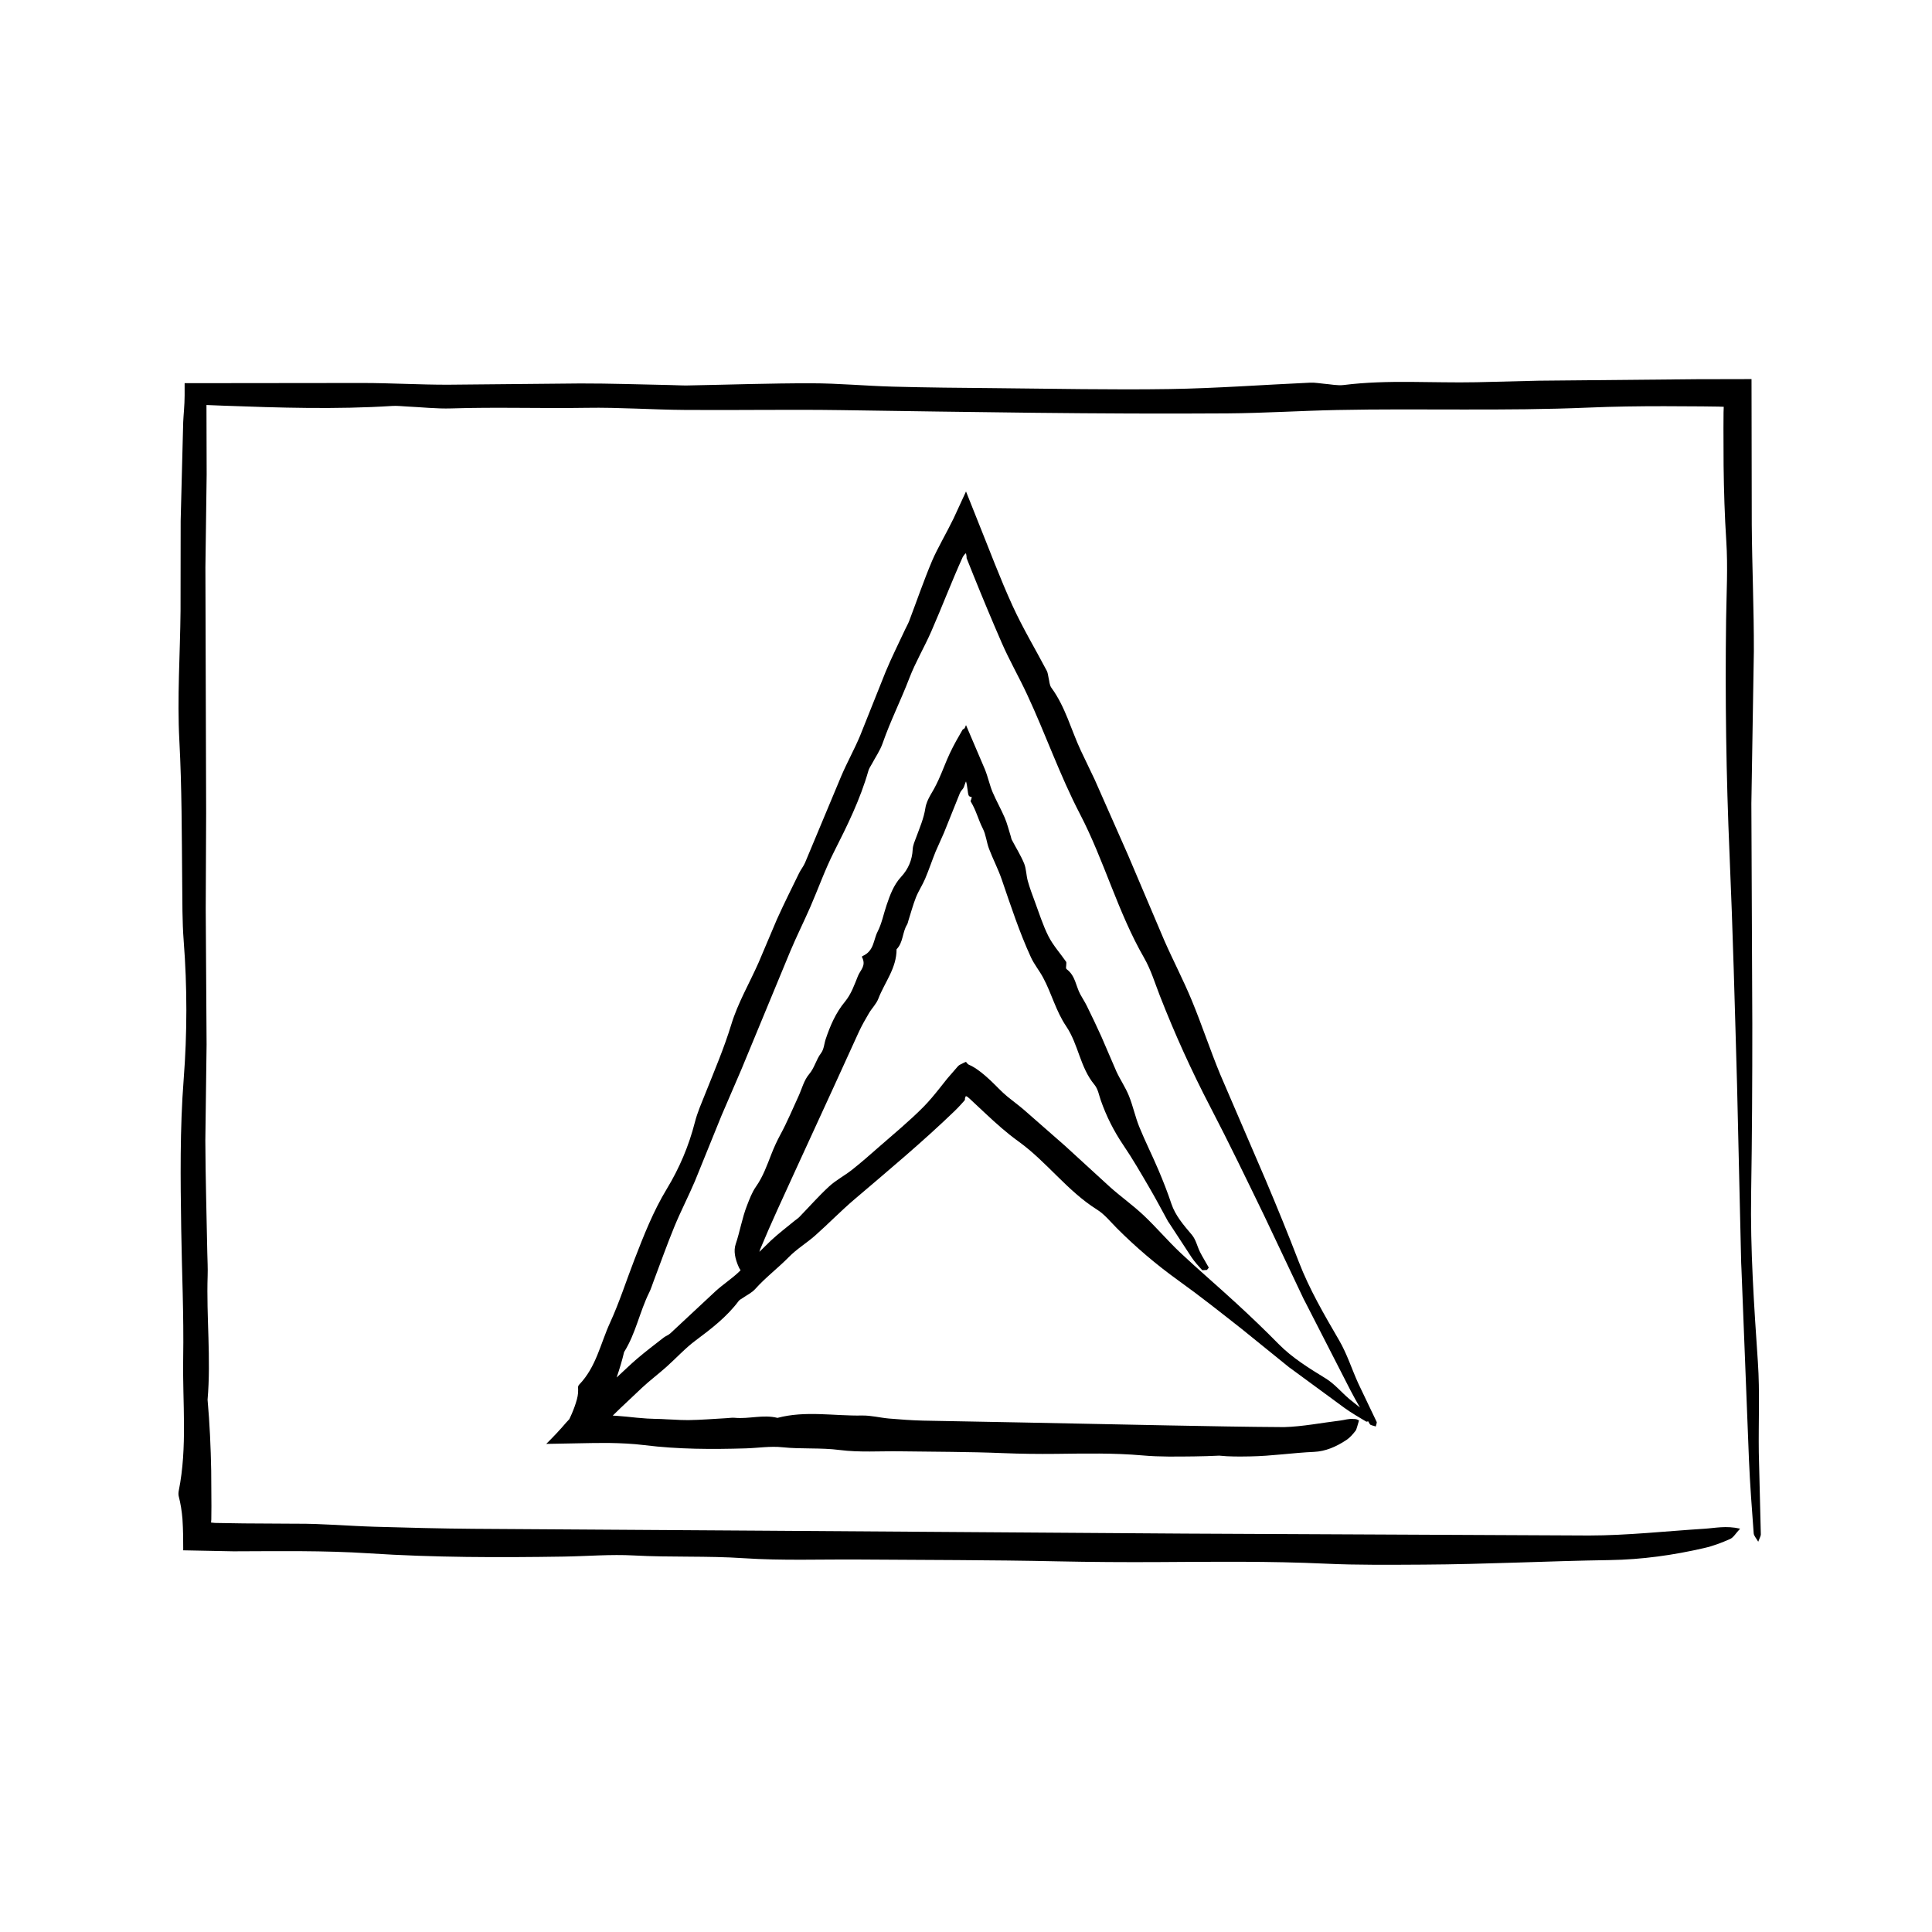
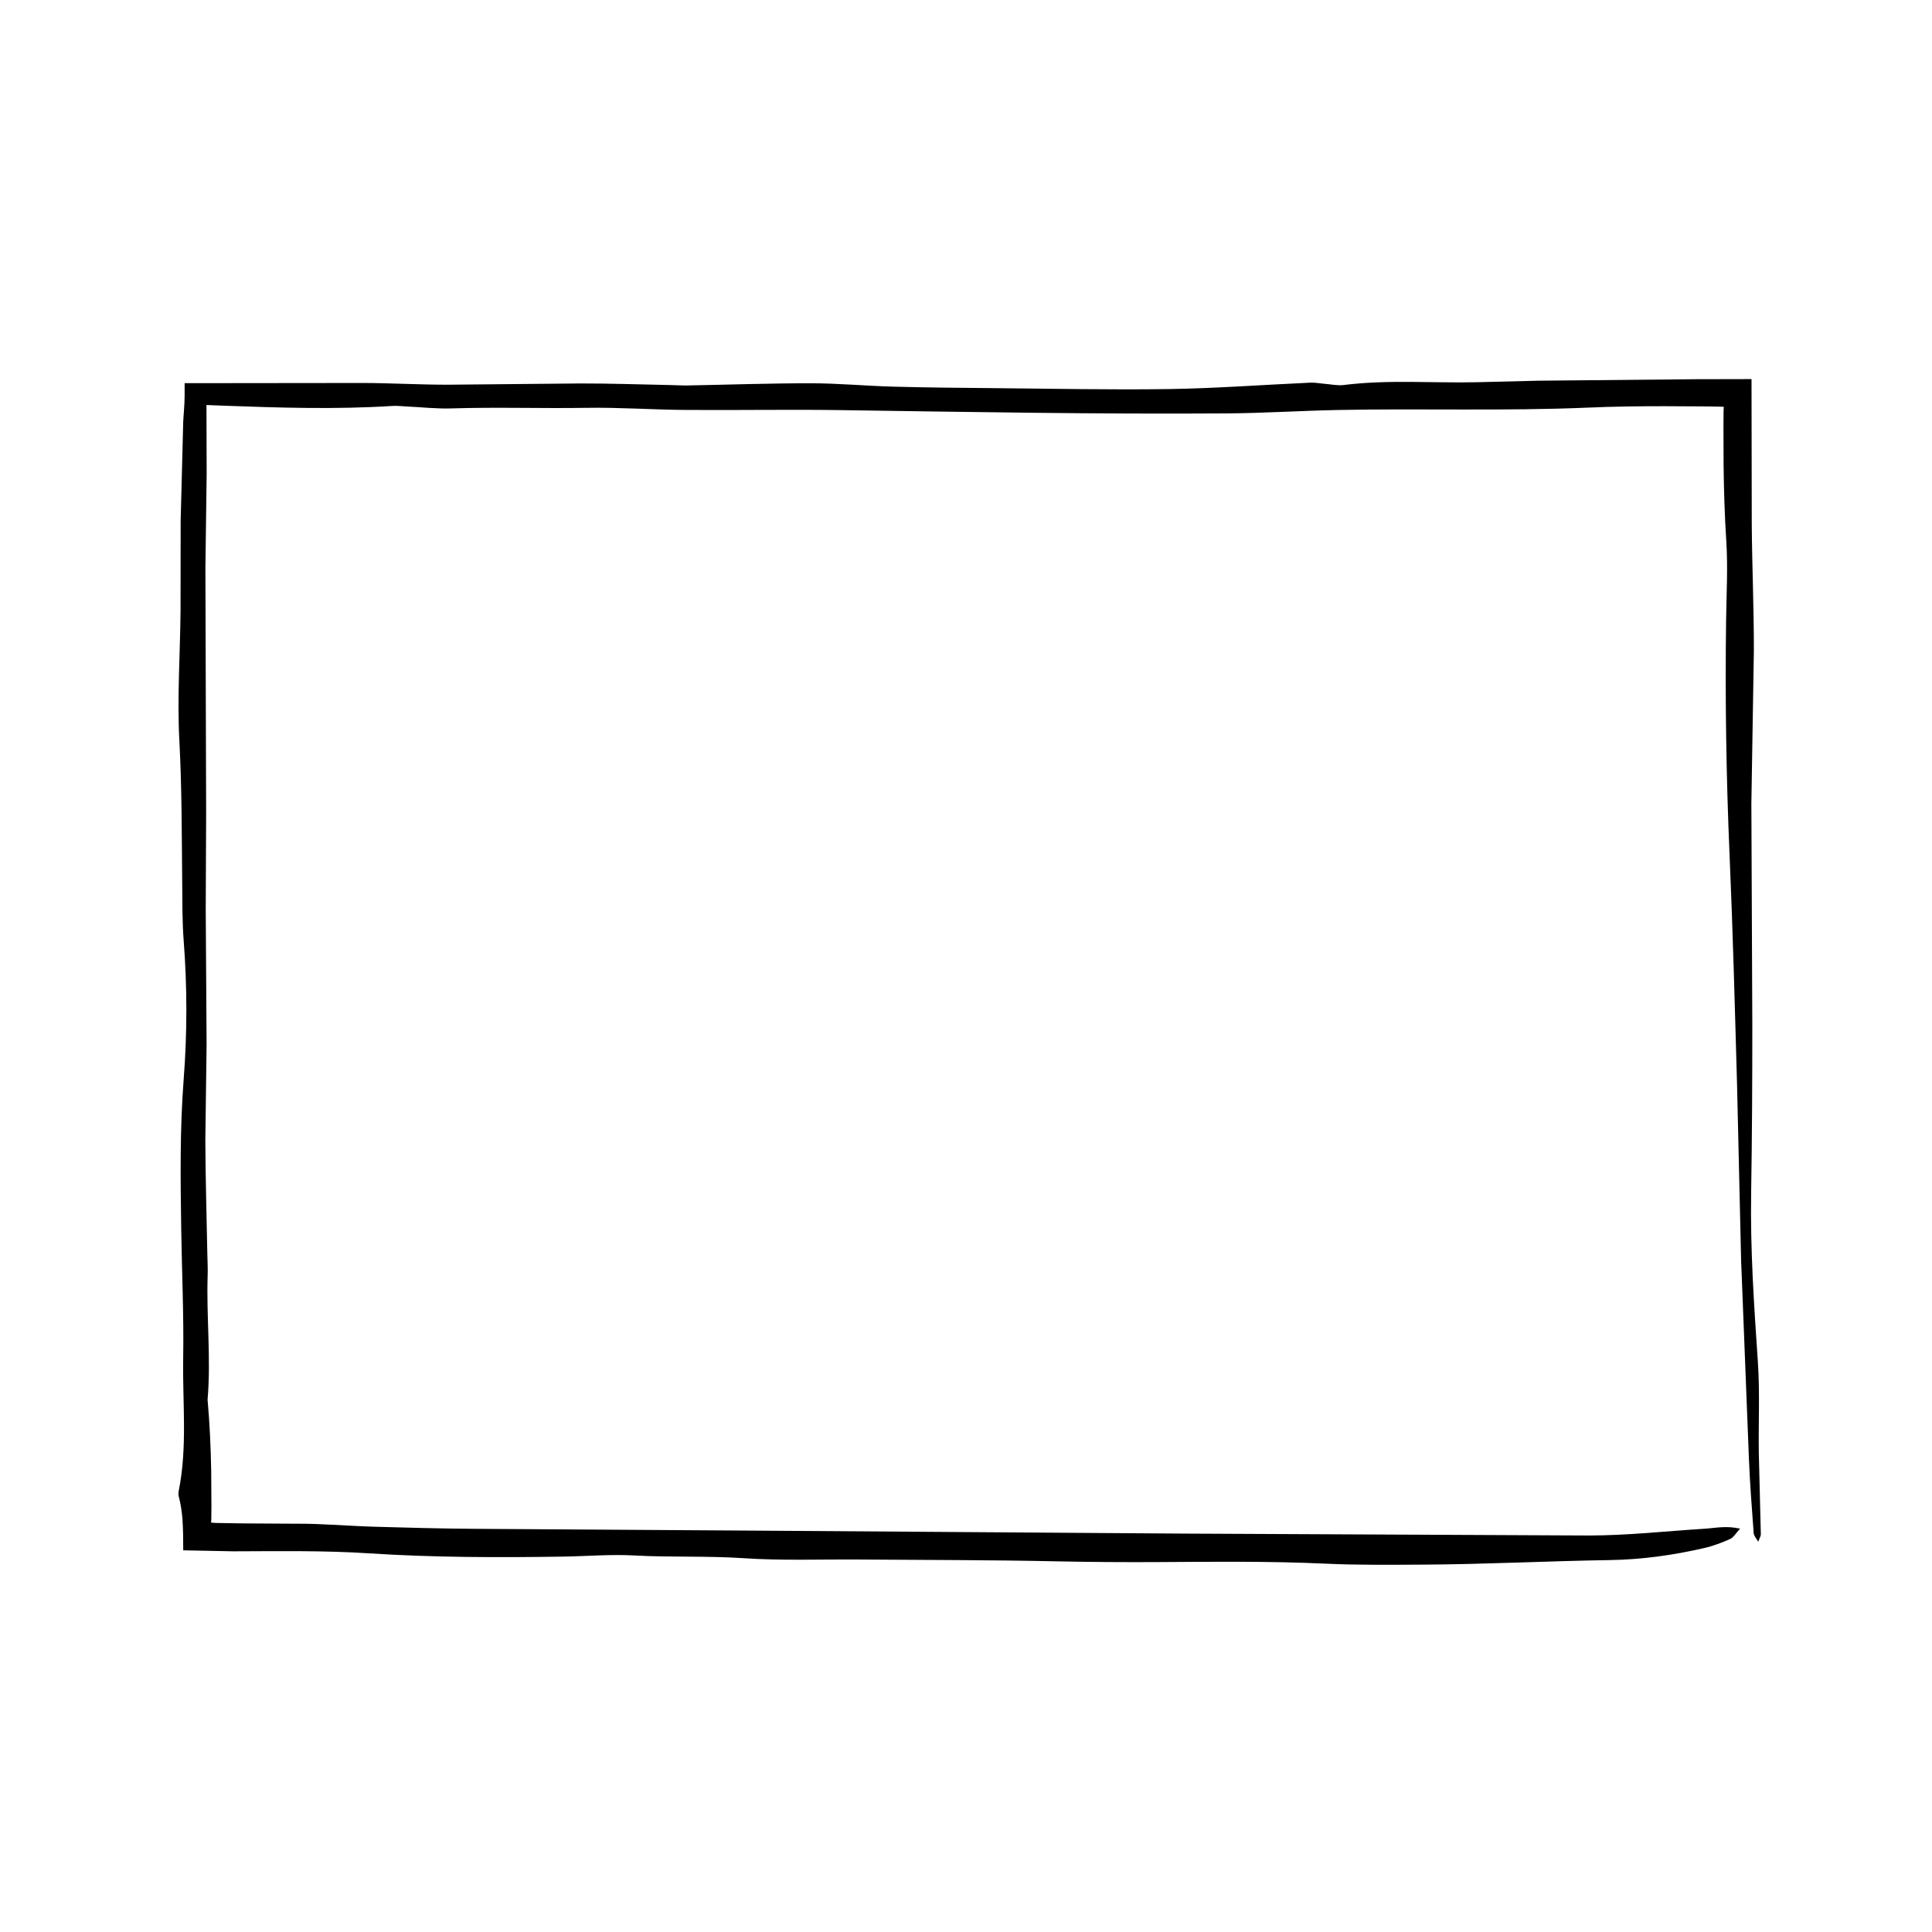
<svg xmlns="http://www.w3.org/2000/svg" fill="#000000" width="800px" height="800px" version="1.1" viewBox="144 144 512 512">
  <g>
    <path d="m609.86 505.02c-1.012-14.918-2.035-29.797-1.789-44.793 0.242-14.969 0.316-29.945 0.309-44.918l-0.25-58.375 0.66-40.344c0.031-11.199-0.473-22.395-0.555-33.598l-0.066-38.527-14.617 0.031-41.852 0.395-16.453 0.406c-11.707 0.242-23.453-0.727-35.137 0.734-1.668 0.207-3.457-0.195-5.184-0.328-1.223-0.098-2.457-0.348-3.672-0.293-12.426 0.559-24.844 1.496-37.273 1.691-15.461 0.238-30.949-0.102-46.422-0.238-8.973-0.074-17.949-0.156-26.922-0.398-7.231-0.195-14.445-0.887-21.664-0.891-10.953-0.016-21.902 0.379-32.852 0.578-1.492 0.023-2.984-0.086-4.481-0.109-7.957-0.152-15.91-0.438-23.867-0.422l-35.137 0.332c-7.465 0.004-14.934-0.438-22.398-0.457l-47.312 0.051v3.254c0 2.586-0.316 5.387-0.379 7.109l-0.672 26.145-0.031 23.844c-0.105 11.465-0.922 22.984-0.312 34.387 0.664 12.484 0.629 24.93 0.75 37.398 0.055 5.234-0.004 10.488 0.398 15.688 0.945 12.223 0.934 24.477-0.004 36.621-1.023 13.227-0.852 26.398-0.656 39.609 0.172 11.465 0.715 22.945 0.523 34.398-0.195 11.672 1.152 23.457-1.168 35.035-0.098 0.469-0.125 1.027-0.016 1.48 0.516 1.996 0.82 3.953 0.992 6.027 0.176 2.82 0.215 5.512 0.203 8.309 4.43 0.09 8.891 0.176 13.312 0.262 11.977-0.031 24-0.238 35.918 0.535 17.207 1.117 34.387 1.133 51.602 0.863 6.211-0.098 12.465-0.641 18.637-0.297 9.691 0.527 19.398 0.074 29.102 0.727 10.152 0.676 20.41 0.273 30.621 0.348 17.461 0.133 34.934 0.105 52.387 0.48 8.961 0.188 17.914 0.246 26.883 0.195 14.723-0.09 29.477-0.262 44.16 0.418 8.711 0.406 17.398 0.301 26.066 0.258 16.449-0.086 32.891-0.953 49.34-1.203 8.578-0.133 16.883-1.305 25.066-3.195 2.371-0.539 4.664-1.422 6.832-2.387 0.91-0.402 1.422-1.41 2.664-2.742-3.758-0.852-6.637-0.152-9.5 0.023-10.184 0.641-20.363 1.777-30.539 1.789l-107.04-0.504-113.05-0.781-75.613-0.488c-8.727-0.07-17.461-0.297-26.184-0.551-6.973-0.207-13.945-0.852-20.902-0.801l-13.723-0.082-6.863-0.109-0.762-0.016-0.469-0.047-0.57-0.055 0.066-0.832 0.031-3.512-0.059-9.406c-0.117-6.273-0.398-12.539-0.961-18.801 0.945-10.957-0.336-21.922 0.02-32.875 0.07-1.996-0.051-3.996-0.09-5.984-0.18-9.945-0.484-19.887-0.523-29.832l0.332-25.426-0.227-35.883 0.109-25.457-0.195-65.098 0.332-24.652-0.051-18.402 4.402 0.176c14.965 0.551 29.902 1.023 44.848 0.074 1.234-0.082 2.484 0.074 3.727 0.137 3.981 0.18 7.977 0.641 11.934 0.516 11.93-0.383 23.859 0.039 35.789-0.156 8.711-0.145 17.434 0.5 26.152 0.559 13.723 0.105 27.449-0.152 41.172 0.047 34.168 0.5 68.34 1.102 102.52 0.867 9.703-0.07 19.402-0.699 29.105-0.898 22.184-0.449 44.355 0.316 66.578-0.637 6.688-0.289 13.383-0.371 20.078-0.371l10.051 0.051 4.266 0.055 1.473 0.051-0.051 1.477-0.023 4.168 0.035 9.965c0.082 6.641 0.281 13.285 0.711 19.922 0.453 6.941 0.051 13.965-0.047 20.953-0.277 20.703 0.02 41.383 0.91 62.059 0.887 20.41 1.414 40.832 1.996 61.262l1.09 47.109 0.07 1.496 1.996 50.766c0.277 6.457 0.766 12.906 1.25 19.355 0.051 0.68 0.676 1.301 1.199 2.238 0.395-1.066 0.699-1.512 0.691-1.945l-0.535-21.66c-0.113-7.984 0.297-16.012-0.242-23.945z" />
-     <path d="m400.03 434.5c0.312 0.133 0.312 0.09 0.953 0.676l4.18 3.91c2.793 2.606 5.621 5.16 8.75 7.41 7.492 5.391 12.898 13.098 20.812 18.062 2.055 1.293 3.559 3.234 5.262 4.934 5.039 5.043 10.461 9.656 16.281 13.84 5.754 4.121 11.27 8.508 16.816 12.863 4.231 3.426 8.422 6.816 12.629 10.219l0.43 0.301c4.727 3.465 9.426 6.922 14.168 10.402 1.82 1.309 3.785 2.453 5.738 3.613 0.102 0.059 0.297 0.012 0.527-0.074 0.152 0.258 0.301 0.516 0.453 0.766 0.188 0.309 0.891 0.359 1.562 0.609 0.145-0.664 0.336-0.992 0.246-1.199-1.621-3.402-3.254-6.812-4.871-10.195-1.727-3.789-2.973-7.809-5.066-11.41-3.949-6.777-7.894-13.531-10.707-20.832-2.801-7.285-5.754-14.516-8.793-21.703l-12.027-27.957c-2.68-6.481-4.867-13.16-7.547-19.637-2.231-5.394-4.957-10.586-7.301-15.93l-9.602-22.605-8.816-19.957-3.699-7.742c-2.59-5.535-4.074-11.551-7.777-16.602-0.527-0.727-0.523-1.738-0.746-2.621-0.16-0.625-0.176-1.32-0.48-1.879-3.027-5.754-6.394-11.359-9.082-17.254-3.41-7.488-5.984-14.484-9.473-23.121l-2.848-7.144-3.305 7.168c-1.703 3.535-4.344 8.055-5.664 11.164-2.223 5.262-4.074 10.672-6.102 16.016-0.277 0.727-0.68 1.402-1.008 2.106-1.75 3.762-3.617 7.477-5.211 11.305l-6.793 17.012c-1.508 3.594-3.422 7.008-4.949 10.586l-9.621 23.02c-0.402 0.953-1.098 1.785-1.559 2.719-1.996 4.086-4.031 8.156-5.898 12.293l-4.852 11.445c-2.414 5.473-5.492 10.688-7.234 16.402-1.91 6.258-4.457 12.223-6.863 18.262-1.008 2.535-2.125 5.039-2.801 7.691-1.594 6.238-4.09 12.121-7.406 17.594-3.617 5.961-6.121 12.359-8.605 18.781-2.16 5.578-3.977 11.305-6.469 16.738-2.535 5.535-3.672 11.719-8.156 16.379-0.176 0.191-0.324 0.449-0.312 0.711 0.047 1.137 0.02 1.98-0.309 3.203-0.363 1.34-0.82 2.57-1.355 3.824-0.215 0.473-0.434 0.945-0.648 1.422-0.301 0.324-0.613 0.648-0.883 0.957-1.652 1.949-3.387 3.769-5.238 5.606 3.481-0.066 6.949-0.125 10.418-0.195 0.734-0.016 1.477-0.031 2.215-0.039l3.988-0.012c3.125 0.047 6.242 0.188 9.352 0.57 8.961 1.117 17.926 1.133 26.898 0.863 3.238-0.098 6.492-0.641 9.715-0.297 5.055 0.527 10.113 0.074 15.176 0.727 5.289 0.676 10.637 0.273 15.961 0.348 9.105 0.133 18.207 0.105 27.312 0.48 4.676 0.188 9.34 0.246 14.012 0.195 7.672-0.09 15.367-0.262 23.02 0.418 4.539 0.406 9.07 0.301 13.582 0.258 2.231-0.02 4.465-0.102 6.695-0.203 2.731 0.293 5.457 0.242 8.172 0.203 5.664-0.086 11.316-0.953 16.977-1.203 2.953-0.133 5.805-1.305 8.625-3.195 0.812-0.539 1.602-1.422 2.352-2.387 0.312-0.402 0.488-1.41 0.918-2.742-0.504-0.328-0.945-0.395-1.375-0.379-1.324-0.156-2.449 0.273-3.578 0.402-4.961 0.598-9.941 1.598-14.906 1.742-10.246-0.055-20.496-0.266-30.754-0.453l-38.898-0.781-26.016-0.488c-3.004-0.07-6.004-0.297-9.008-0.551-2.402-0.207-4.797-0.852-7.195-0.801-7.461 0.141-14.938-1.34-22.383 0.625-3.773-0.945-7.543 0.336-11.316-0.02-0.684-0.07-1.371 0.051-2.062 0.09-3.422 0.18-6.836 0.484-10.262 0.523-1.367 0.016-2.727-0.066-4.09-0.141-0.516-0.02-1.023-0.039-1.543-0.066-1.039-0.059-2.074-0.125-3.117-0.125h-0.07c-0.699-0.035-1.402-0.047-2.102-0.086-1.812-0.105-3.637-0.312-5.453-0.5l-2.719-0.23-0.918-0.047 1.949-1.898 5.805-5.481c2.07-1.926 4.336-3.637 6.453-5.516 2.613-2.328 4.969-4.949 7.789-7.043 4.152-3.094 8.242-6.238 11.375-10.434 0.258-0.344 0.68-0.523 1.031-0.77 1.129-0.789 2.445-1.391 3.359-2.414 2.75-3.074 6.051-5.551 8.926-8.484 2.102-2.144 4.734-3.715 6.984-5.707 3.531-3.133 6.82-6.535 10.418-9.594 8.961-7.629 18-15.176 26.469-23.336 0.586-0.559 1.152-1.152 1.699-1.754 0.484-0.539 1.34-1.449 1.074-1.336-0.031-0.227 0.07-0.594 0.258-0.91zm-0.902-8.703c-0.402 0.246-0.871 0.332-1.27 0.781-0.941 1.082-1.891 2.18-2.836 3.273l-2.062 2.602c-1.352 1.691-2.719 3.356-4.227 4.883-3.742 3.789-7.875 7.164-11.875 10.68-2.316 2.039-4.641 4.082-7.07 6-1.953 1.547-4.246 2.727-6.07 4.41-2.777 2.555-5.269 5.402-7.894 8.105-0.359 0.367-0.812 0.641-1.203 0.961-2.117 1.75-4.312 3.402-6.312 5.269l-3.055 2.992c0.066-0.195 0.098-0.406 0.172-0.598 2.922-7.062 6.188-13.984 9.352-20.945l10.113-22.027 6.727-14.746c0.789-1.699 1.727-3.336 2.684-4.957 0.77-1.301 1.941-2.422 2.473-3.82 1.668-4.336 4.84-8.055 4.828-13.094 1.785-1.797 1.512-4.465 2.75-6.488 0.227-0.363 0.289-0.805 0.418-1.215 0.656-2.035 1.199-4.117 1.988-6.098 0.676-1.688 1.715-3.219 2.418-4.891 1.004-2.363 1.809-4.801 2.769-7.18l2.215-4.984 4.219-10.504c0.297-0.711 0.707-0.945 0.953-1.402 0.23-0.414 0.434-1.301 0.672-1.719 0.086 0.258 0.168 0.578 0.238 1.004 0.418 2.43 0.18 3.078 1.215 3.09 0.098 0.016 0.016 0.227 0 0.344-0.012 0.457-0.406 0.684-0.125 1.027 1.352 2.207 1.949 4.731 3.117 7.012 0.855 1.664 0.992 3.637 1.656 5.379 1.043 2.75 2.418 5.359 3.375 8.148 2.383 6.941 4.664 13.93 7.719 20.586 0.867 1.891 2.254 3.562 3.238 5.402 2.258 4.207 3.394 8.887 6.121 12.906 3.254 4.816 3.652 10.863 7.465 15.457 0.988 1.199 1.199 2.746 1.699 4.156 1.465 4.195 3.457 8.168 5.992 11.906 2.508 3.688 4.699 7.516 6.926 11.324 1.715 2.926 3.281 5.926 4.914 8.887l0.191 0.266c2.016 3.078 4.016 6.141 6.055 9.254 0.785 1.168 1.785 2.254 2.754 3.34 0.105 0.109 0.734-0.012 1.293-0.023 0.277-0.363 0.523-0.57 0.48-0.648-0.746-1.367-1.594-2.691-2.293-4.074-0.777-1.527-1.066-3.269-2.215-4.629-2.176-2.555-4.352-5.098-5.375-8.152-1.012-3.047-2.191-6.039-3.445-8.992-1.629-3.84-3.512-7.566-5.082-11.43-1.082-2.672-1.664-5.551-2.746-8.223-0.902-2.227-2.293-4.242-3.301-6.422l-3.996-9.27c-1.223-2.727-2.523-5.422-3.844-8.113-0.516-1.059-1.18-2.051-1.742-3.09-1.195-2.215-1.281-4.914-3.598-6.648-0.332-0.25-0.105-0.754-0.125-1.152-0.016-0.281 0.109-0.625-0.039-0.84-1.551-2.231-3.441-4.324-4.656-6.707-1.5-2.961-2.481-6.152-3.641-9.262-0.676-1.797-1.344-3.606-1.863-5.473-0.418-1.508-0.383-3.199-0.977-4.625-0.898-2.172-2.172-4.176-3.258-6.262-0.145-0.289-0.172-0.621-0.273-0.926-0.52-1.633-0.922-3.316-1.586-4.883-0.988-2.312-2.242-4.492-3.234-6.82-0.754-1.789-1.215-4.016-2.035-6.035l-5-11.711-0.273 0.645c-0.215 0.516-0.457 0.266-0.695 0.68-1.023 1.762-2.168 3.723-3.305 6.117-1.043 2.203-1.941 4.727-2.973 6.984-0.371 0.828-0.785 1.633-1.223 2.457l-0.984 1.703c-0.605 1.082-1.129 2.195-1.32 3.441-0.422 2.719-1.492 5.164-2.414 7.672-0.387 1.055-0.883 2.07-0.941 3.254-0.137 2.781-1.168 5.195-3.043 7.231-2.039 2.211-2.977 4.887-3.891 7.57-0.797 2.332-1.246 4.805-2.371 6.996-1.148 2.231-0.887 5.082-3.988 6.465-0.121 0.059-0.203 0.156-0.133 0.293 1.168 2.258-0.43 3.391-1.055 4.918-0.969 2.379-1.785 4.832-3.481 6.887-2.453 2.961-3.894 6.352-5.078 9.855-0.434 1.266-0.449 2.711-1.273 3.797-1.293 1.707-1.676 3.805-3.078 5.465-1.473 1.742-1.949 3.926-2.867 5.914-1.57 3.394-2.996 6.856-4.793 10.16-0.922 1.699-1.715 3.445-2.414 5.234-1.148 2.941-2.207 5.926-4.055 8.559-1.098 1.566-1.723 3.316-2.402 5.047-1.289 3.281-1.855 6.863-2.988 10.211-0.59 1.75-0.203 3.84 0.863 6.188 0.102 0.227 0.281 0.48 0.441 0.727l-0.613 0.598c-1.879 1.754-4.066 3.176-5.969 4.902l-12.047 11.23c-0.504 0.469-1.219 0.695-1.762 1.117-2.379 1.848-4.769 3.672-7.059 5.617-1.859 1.586-3.586 3.32-5.402 4.957 0.754-2.207 1.441-4.445 1.977-6.746 3.082-4.902 4.117-10.664 6.66-15.793 0.469-0.934 0.762-1.941 1.133-2.91 1.832-4.848 3.566-9.742 5.535-14.539 1.684-4.086 3.727-8.016 5.453-12.082l7.031-17.332 5.25-12.191 12.977-31.355c1.656-3.949 3.582-7.789 5.297-11.715 2.121-4.863 3.883-9.883 6.281-14.617 3.531-6.977 6.984-13.965 9.129-21.523 0.176-0.625 0.574-1.164 0.883-1.738 0.973-1.84 2.207-3.586 2.887-5.543 2.051-5.883 4.856-11.445 7.082-17.262 1.629-4.242 3.981-8.188 5.801-12.348 2.867-6.555 5.406-13.254 8.359-19.766 0.406-0.625 0.691-0.934 0.848-0.957 0.105 0.48 0.152 0.812 0.16 1.02l-0.004 0.246 1.809 4.516c2.422 6.012 4.918 11.996 7.508 17.941 2.019 4.637 4.566 9.047 6.699 13.637 4.898 10.484 8.676 21.438 14.043 31.75 6.422 12.348 10 25.965 16.992 38.109 1.812 3.164 2.863 6.695 4.191 10.09 3.926 10.051 8.379 19.871 13.375 29.469 4.934 9.465 9.551 19.074 14.211 28.668 3.512 7.422 7.019 14.809 10.52 22.215l0.367 0.695c4.031 7.871 8.062 15.73 12.098 23.617 0.77 1.484 1.594 2.953 2.438 4.41-0.945-0.762-1.898-1.527-2.836-2.277-2.102-1.777-3.848-3.953-6.211-5.414-4.457-2.742-8.906-5.473-12.523-9.152-3.617-3.68-7.34-7.238-11.133-10.727-4.922-4.539-10.027-8.883-14.906-13.469-3.367-3.176-6.367-6.742-9.738-9.914-2.805-2.641-5.977-4.891-8.855-7.453l-11.961-10.953-10.828-9.492c-1.426-1.234-2.973-2.348-4.434-3.547-1.562-1.285-2.91-2.785-4.375-4.176-0.621-0.59-1.688-1.551-2.766-2.387-1.055-0.812-2.109-1.5-3.059-1.883-0.266-0.105-0.523-0.398-0.785-0.766-0.27 0.121-0.566 0.207-0.867 0.387z" />
  </g>
</svg>